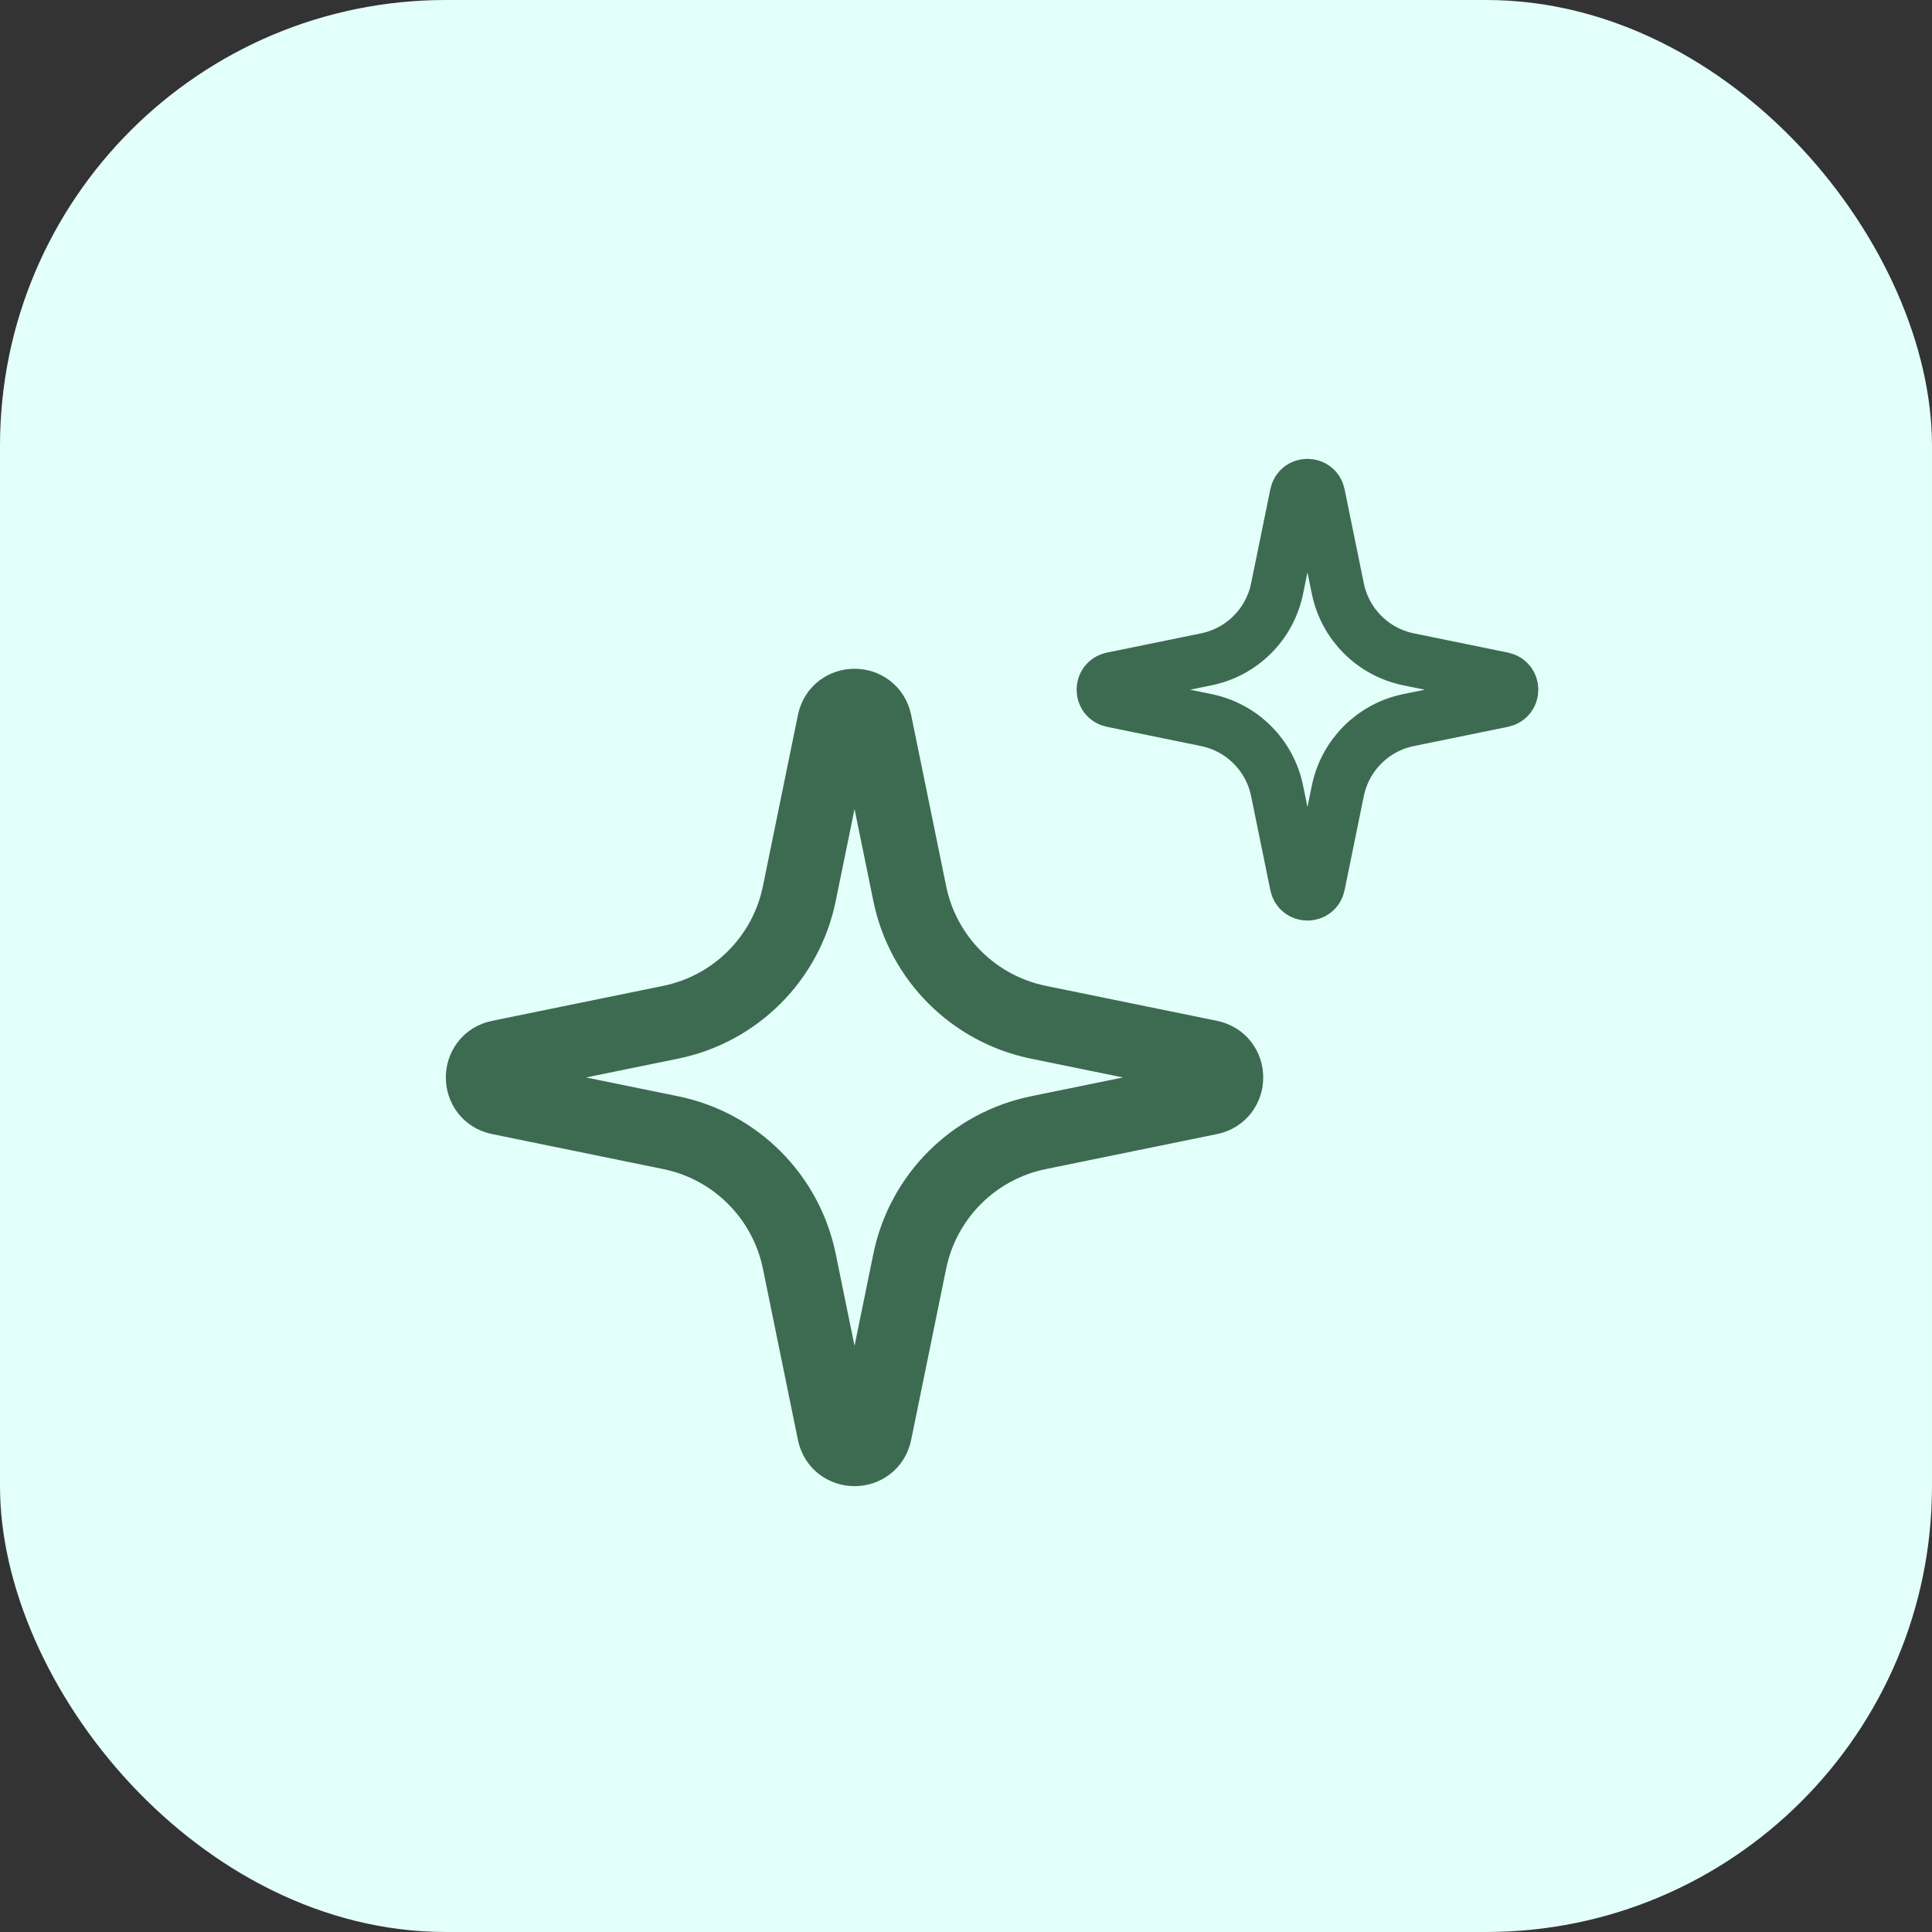
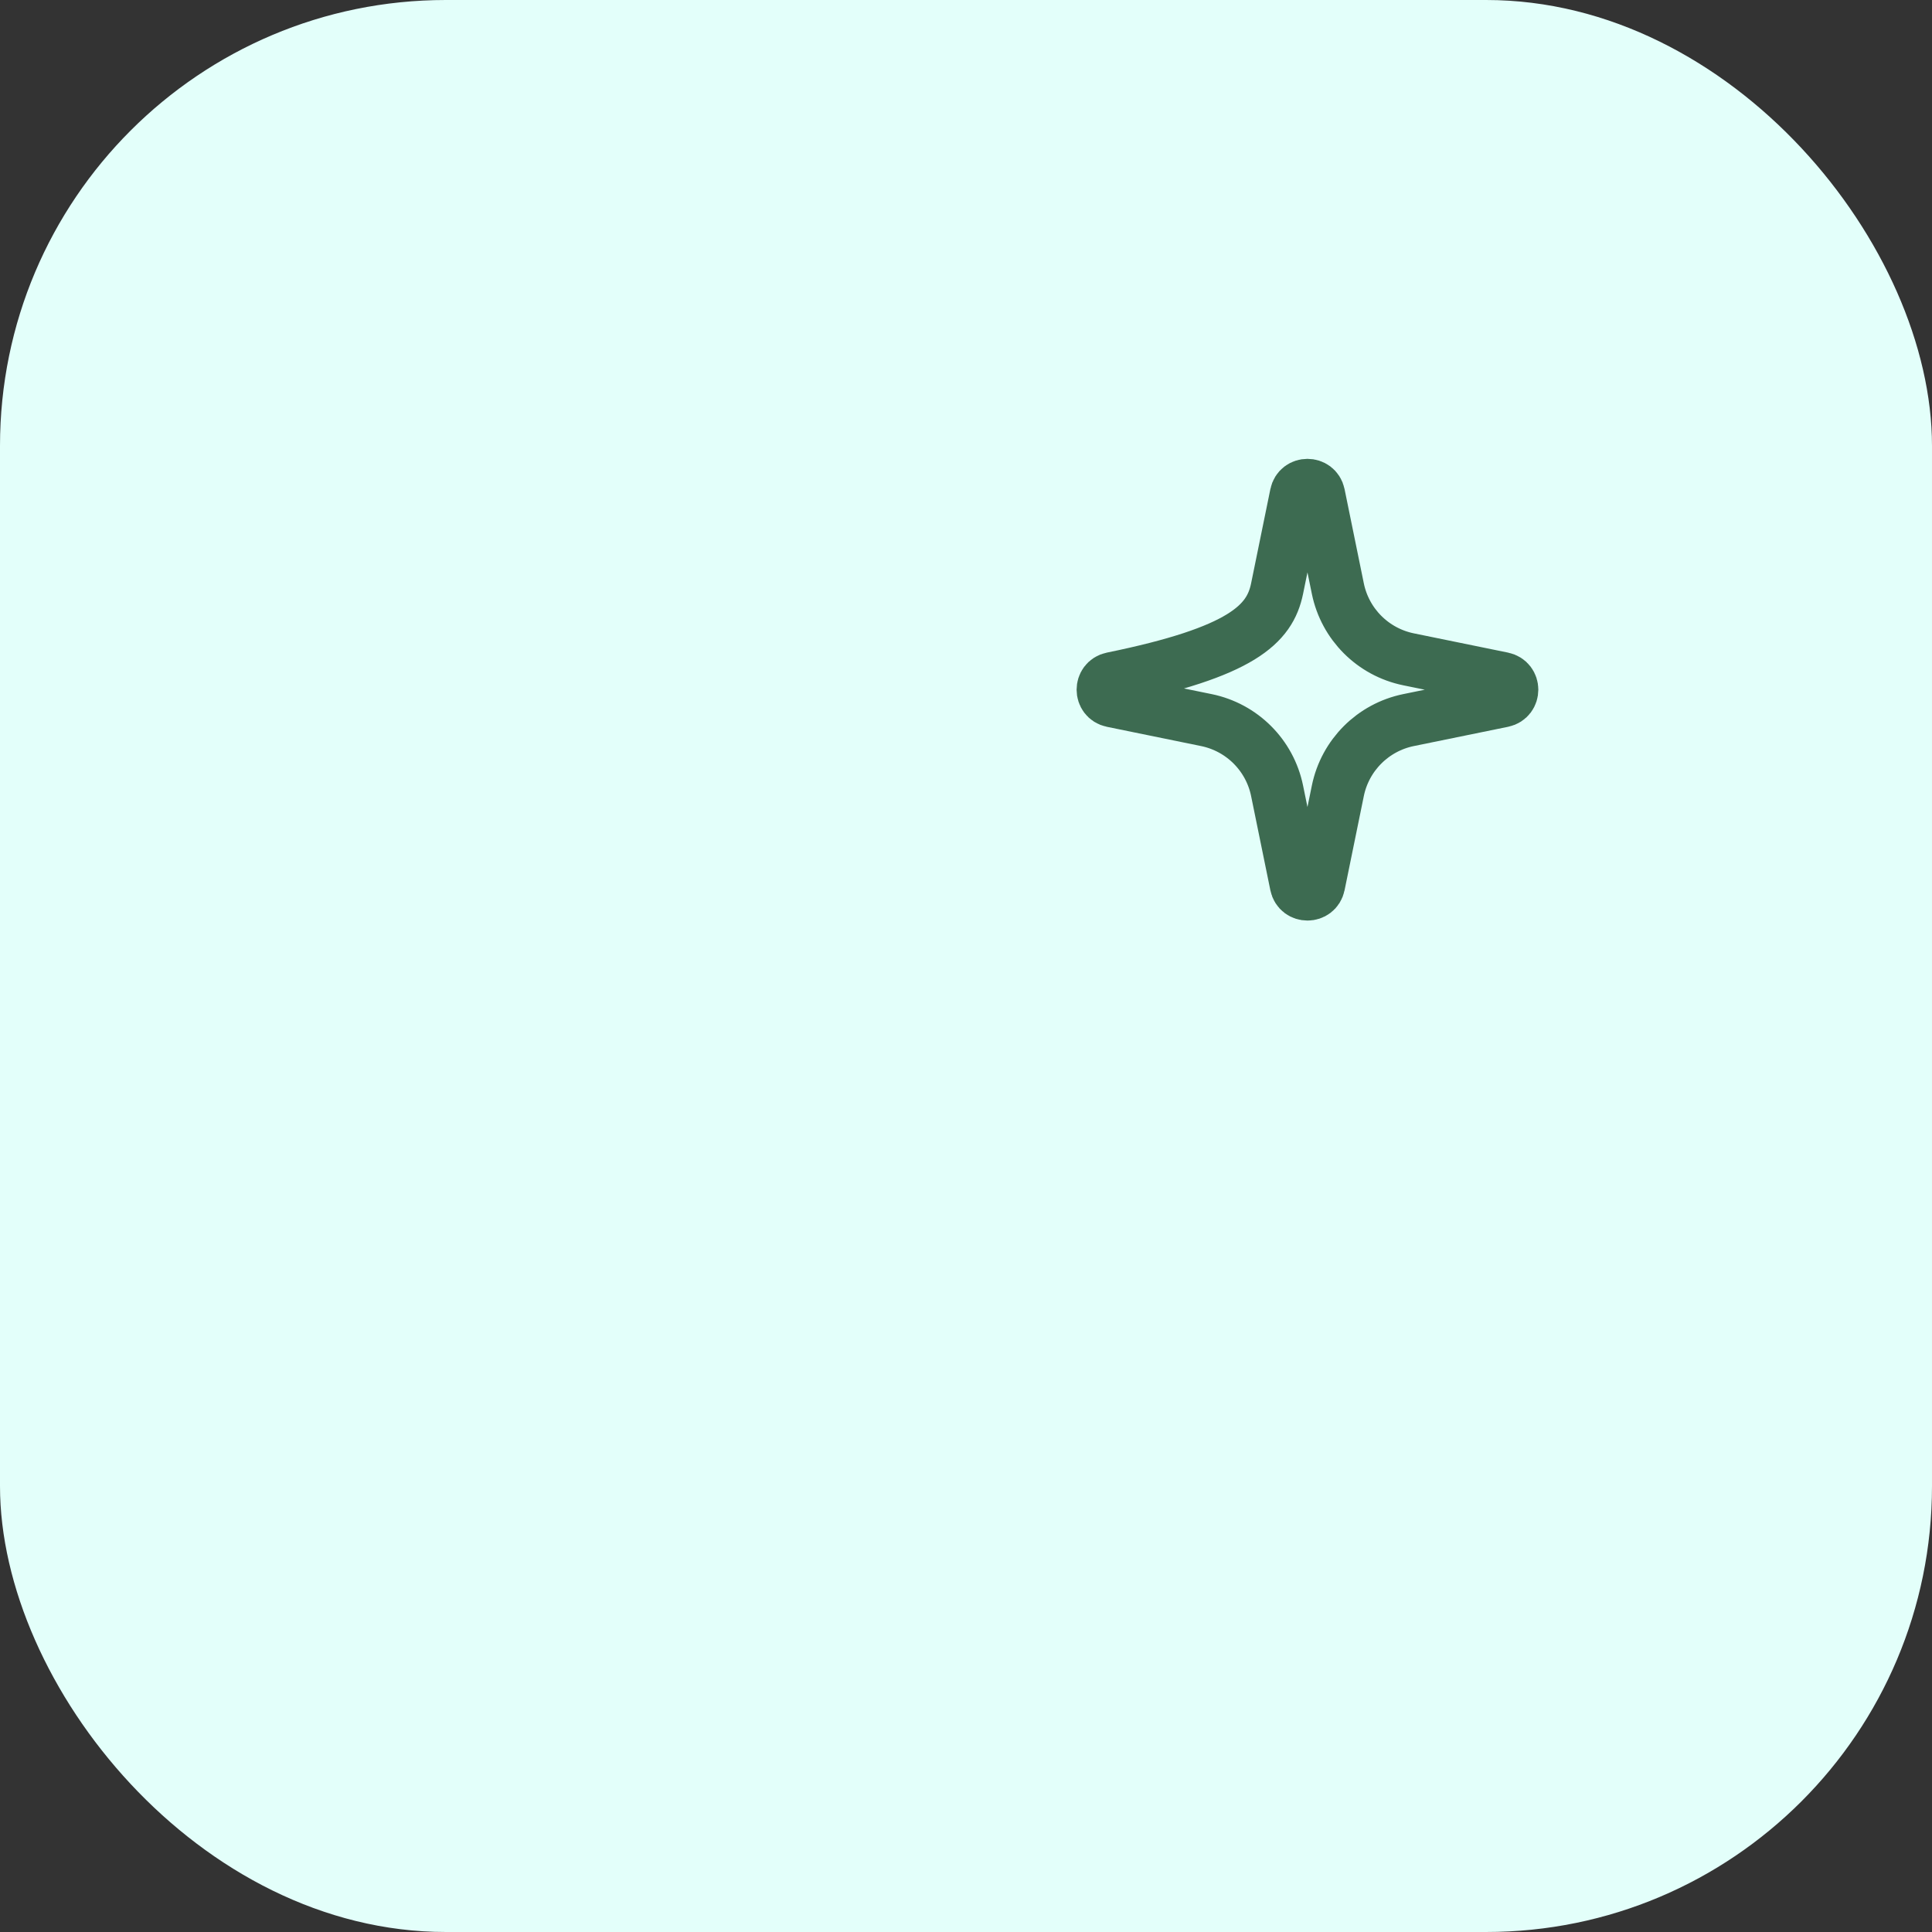
<svg xmlns="http://www.w3.org/2000/svg" width="52" height="52" viewBox="0 0 52 52" fill="none">
  <rect x="0" y="0" width="52" height="52" fill="#333333" stroke="none" />
  <rect width="52" height="52" rx="12" fill="#E3FFFA" />
-   <path d="M34.891 13.308C34.958 12.982 35.423 12.982 35.49 13.308L36.008 15.842C36.204 16.801 36.953 17.55 37.912 17.746L40.446 18.264C40.772 18.331 40.772 18.796 40.446 18.863L37.912 19.381C36.953 19.577 36.204 20.326 36.008 21.285L35.49 23.819C35.423 24.145 34.958 24.145 34.891 23.819L34.373 21.285C34.177 20.326 33.428 19.577 32.468 19.381L29.935 18.863C29.609 18.796 29.609 18.331 29.935 18.264L32.468 17.746C33.428 17.55 34.177 16.801 34.373 15.842L34.891 13.308Z" stroke="#3D6B51" stroke-width="1.427" />
-   <path d="M22.456 19.444C22.577 18.852 23.423 18.852 23.544 19.444L24.486 24.051C24.842 25.795 26.205 27.158 27.949 27.514L32.556 28.456C33.148 28.577 33.148 29.423 32.556 29.544L27.949 30.486C26.205 30.842 24.842 32.205 24.486 33.949L23.544 38.556C23.423 39.148 22.577 39.148 22.456 38.556L21.514 33.949C21.158 32.205 19.795 30.842 18.051 30.486L13.444 29.544C12.852 29.423 12.852 28.577 13.444 28.456L18.051 27.514C19.795 27.158 21.158 25.795 21.514 24.051L22.456 19.444Z" stroke="#3D6B51" stroke-width="2" />
+   <path d="M34.891 13.308C34.958 12.982 35.423 12.982 35.49 13.308L36.008 15.842C36.204 16.801 36.953 17.55 37.912 17.746L40.446 18.264C40.772 18.331 40.772 18.796 40.446 18.863L37.912 19.381C36.953 19.577 36.204 20.326 36.008 21.285L35.49 23.819C35.423 24.145 34.958 24.145 34.891 23.819L34.373 21.285C34.177 20.326 33.428 19.577 32.468 19.381L29.935 18.863C29.609 18.796 29.609 18.331 29.935 18.264C33.428 17.55 34.177 16.801 34.373 15.842L34.891 13.308Z" stroke="#3D6B51" stroke-width="1.427" />
</svg>